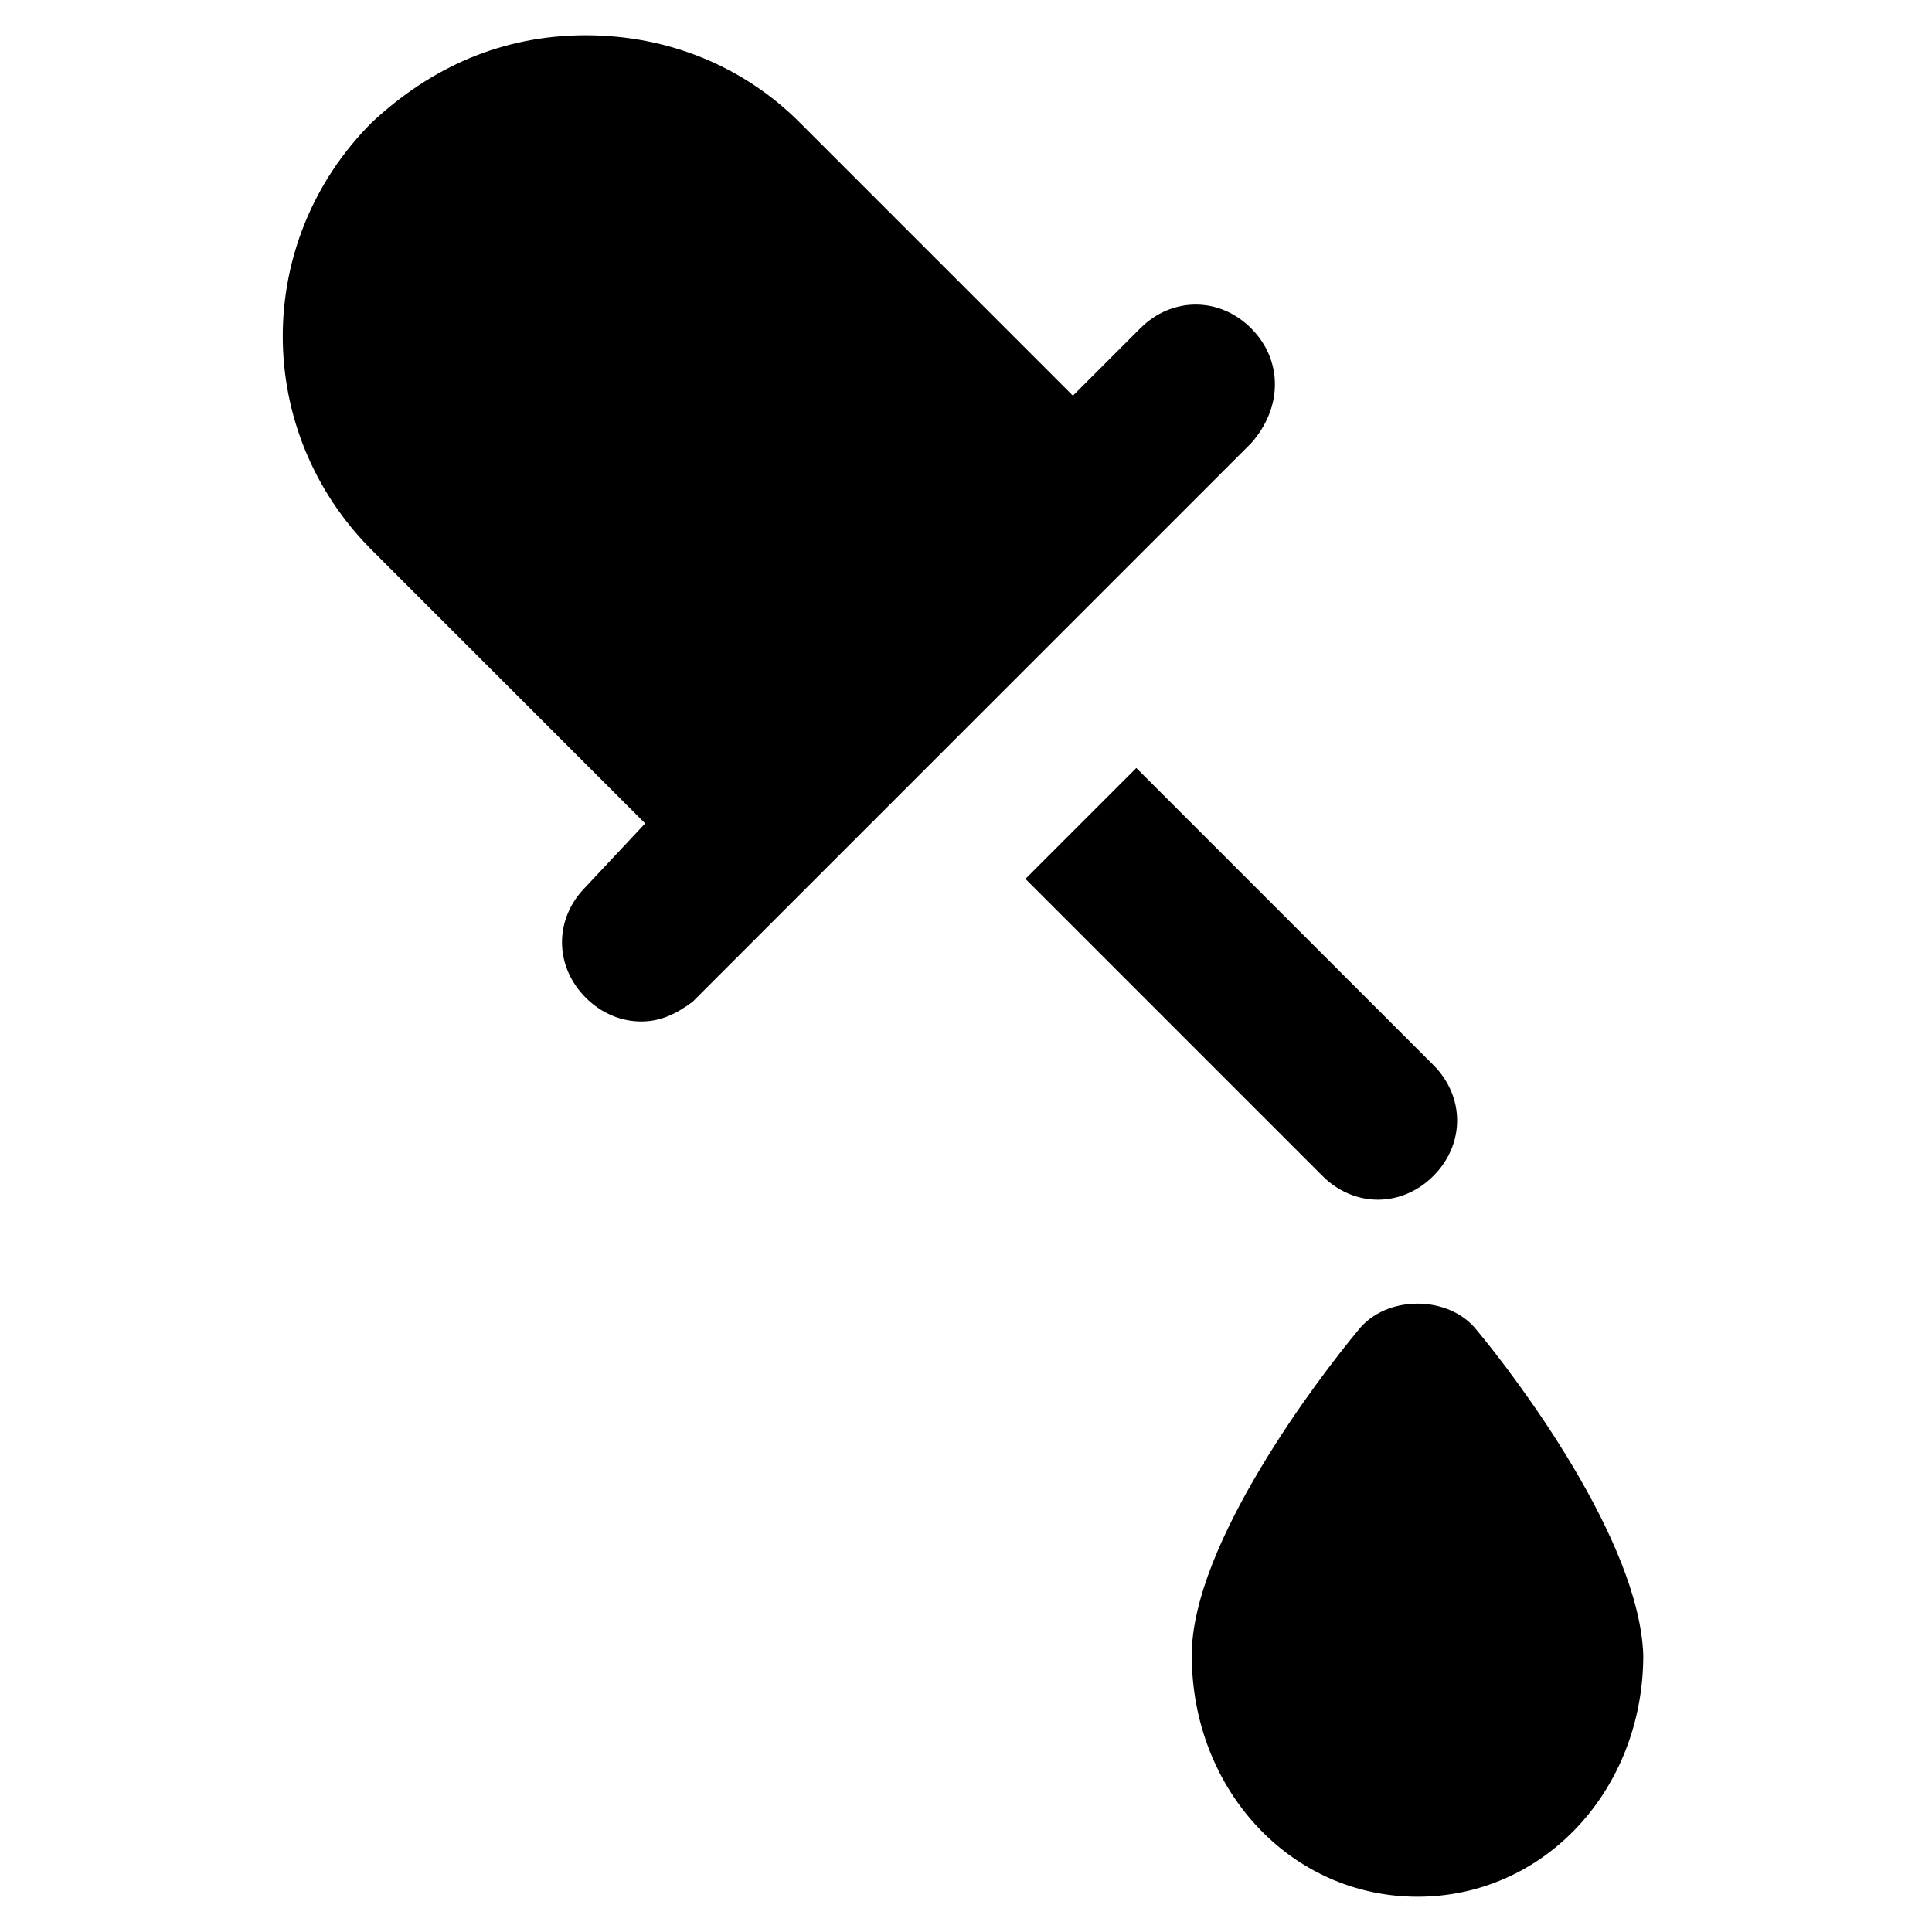
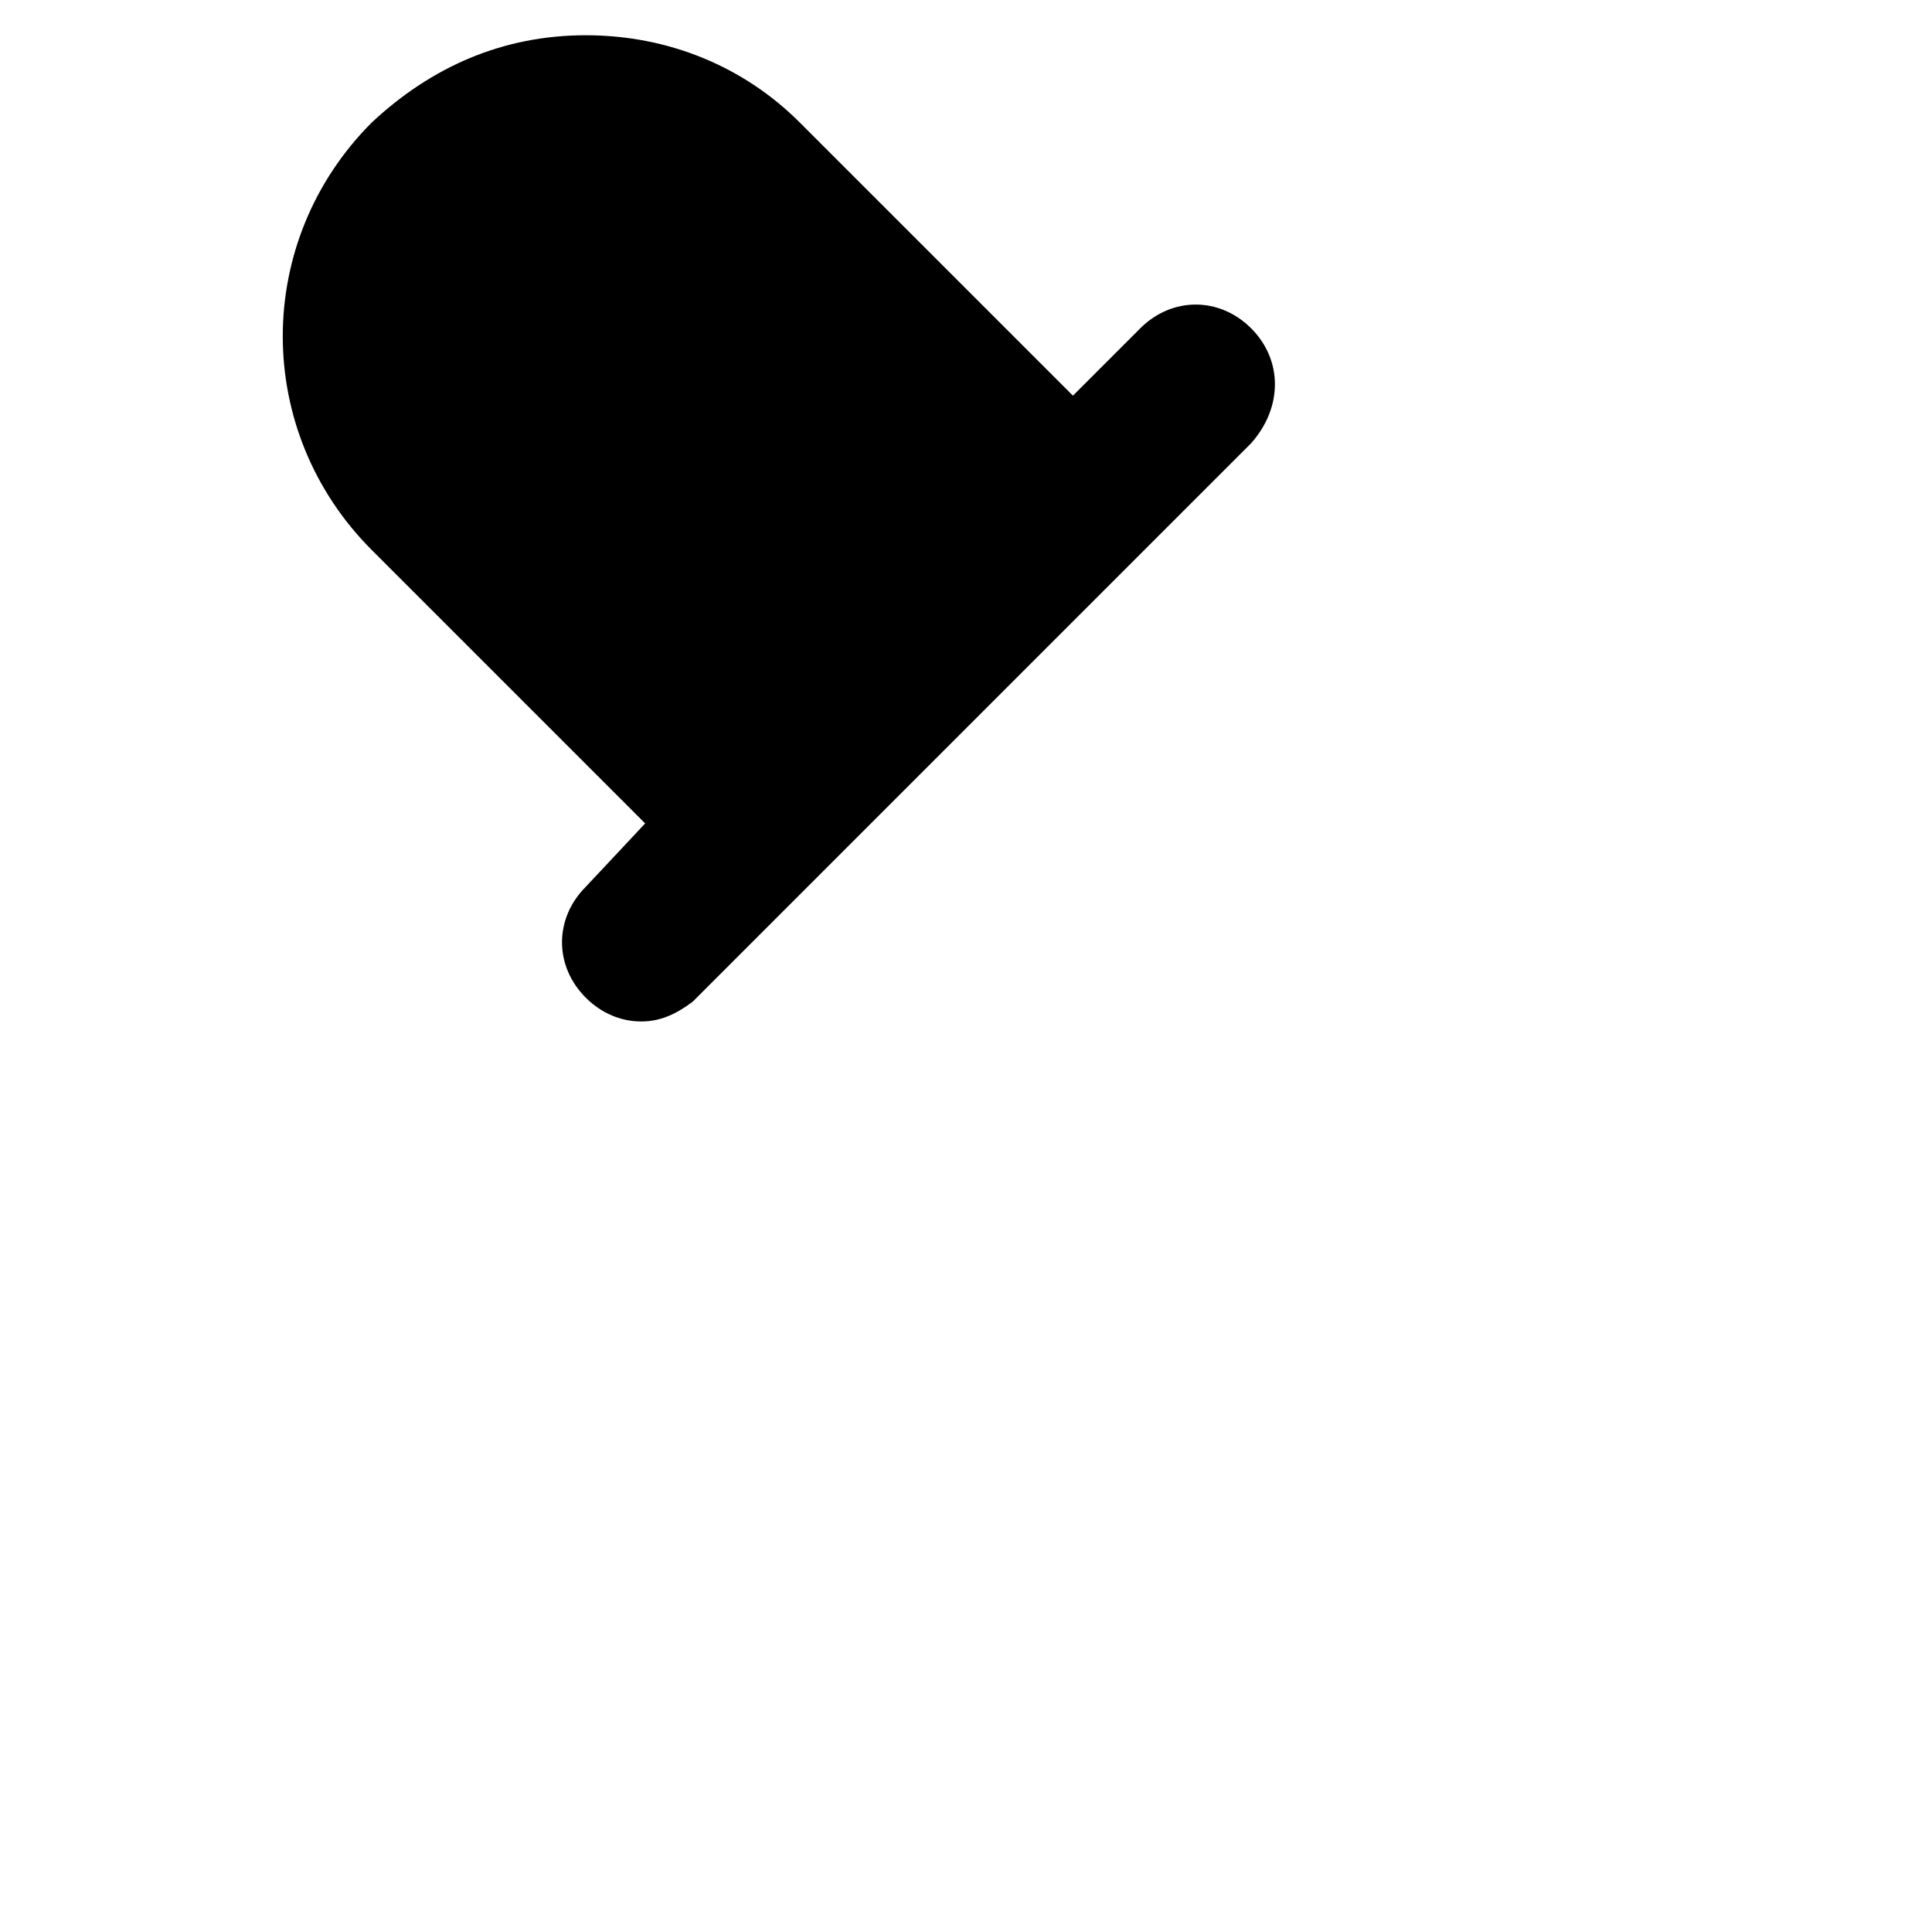
<svg xmlns="http://www.w3.org/2000/svg" fill="#000000" width="800px" height="800px" version="1.1" viewBox="144 144 512 512">
  <g>
-     <path d="m535.4 496.56c-7.348-9.445-24.141-9.445-31.488 0-10.496 12.594-44.082 56.68-44.082 86.066 0 35.688 26.238 64.027 59.828 64.027 33.586 0 59.828-28.34 59.828-64.027-1.055-30.438-33.59-73.473-44.086-86.066z" />
-     <path d="m509.16 461.93c5.246 0 10.496-2.098 14.695-6.297 8.398-8.398 8.398-20.992 0-29.391l-78.719-78.719-29.391 29.391 78.719 78.719c4.199 4.195 9.449 6.297 14.695 6.297z" />
    <path d="m475.57 261.45c8.395-9.445 8.395-22.039 0-30.438-8.398-8.398-20.992-8.398-29.391 0l-17.844 17.844-72.422-72.422c-14.695-14.695-34.637-23.09-56.68-23.09s-40.934 8.398-56.68 23.09c-31.488 31.488-31.488 81.867 0 113.36l72.422 72.422-15.738 16.797c-8.398 8.398-8.398 20.992 0 29.391 4.199 4.199 9.445 6.297 14.695 6.297 5.246 0 9.445-2.098 13.645-5.246l147.99-148c-1.051 0-1.051 0 0 0z" />
  </g>
</svg>